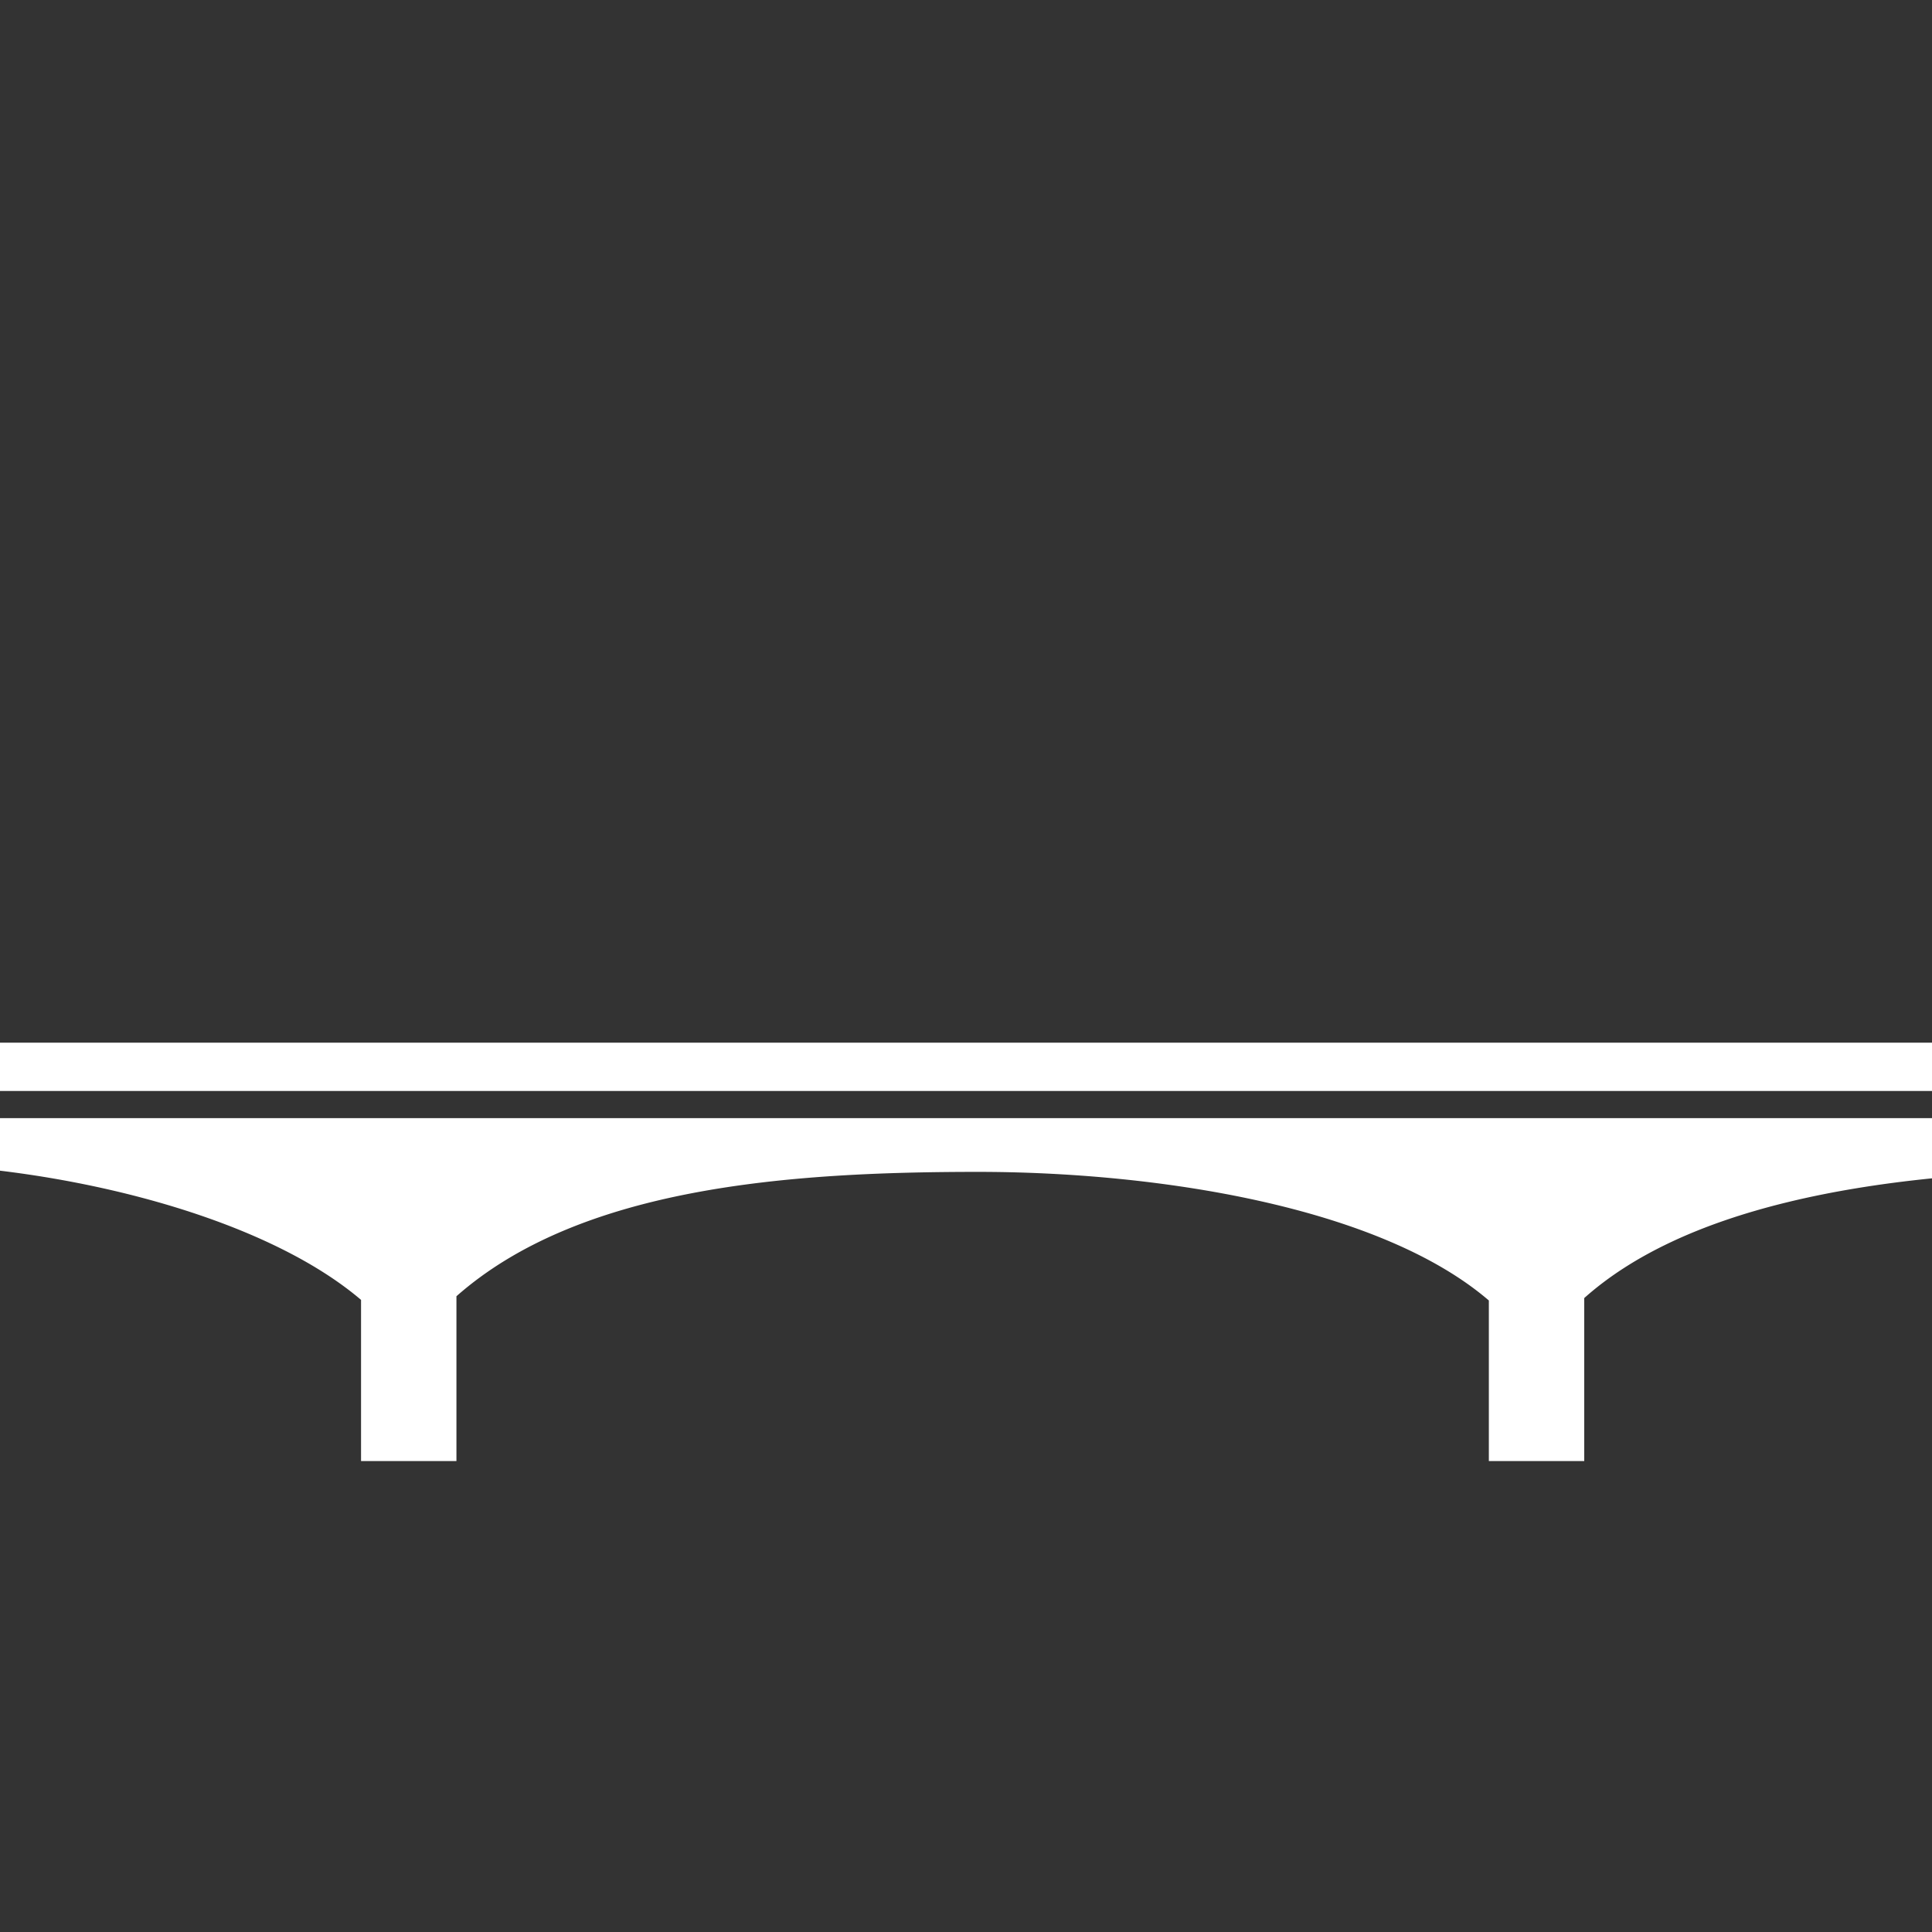
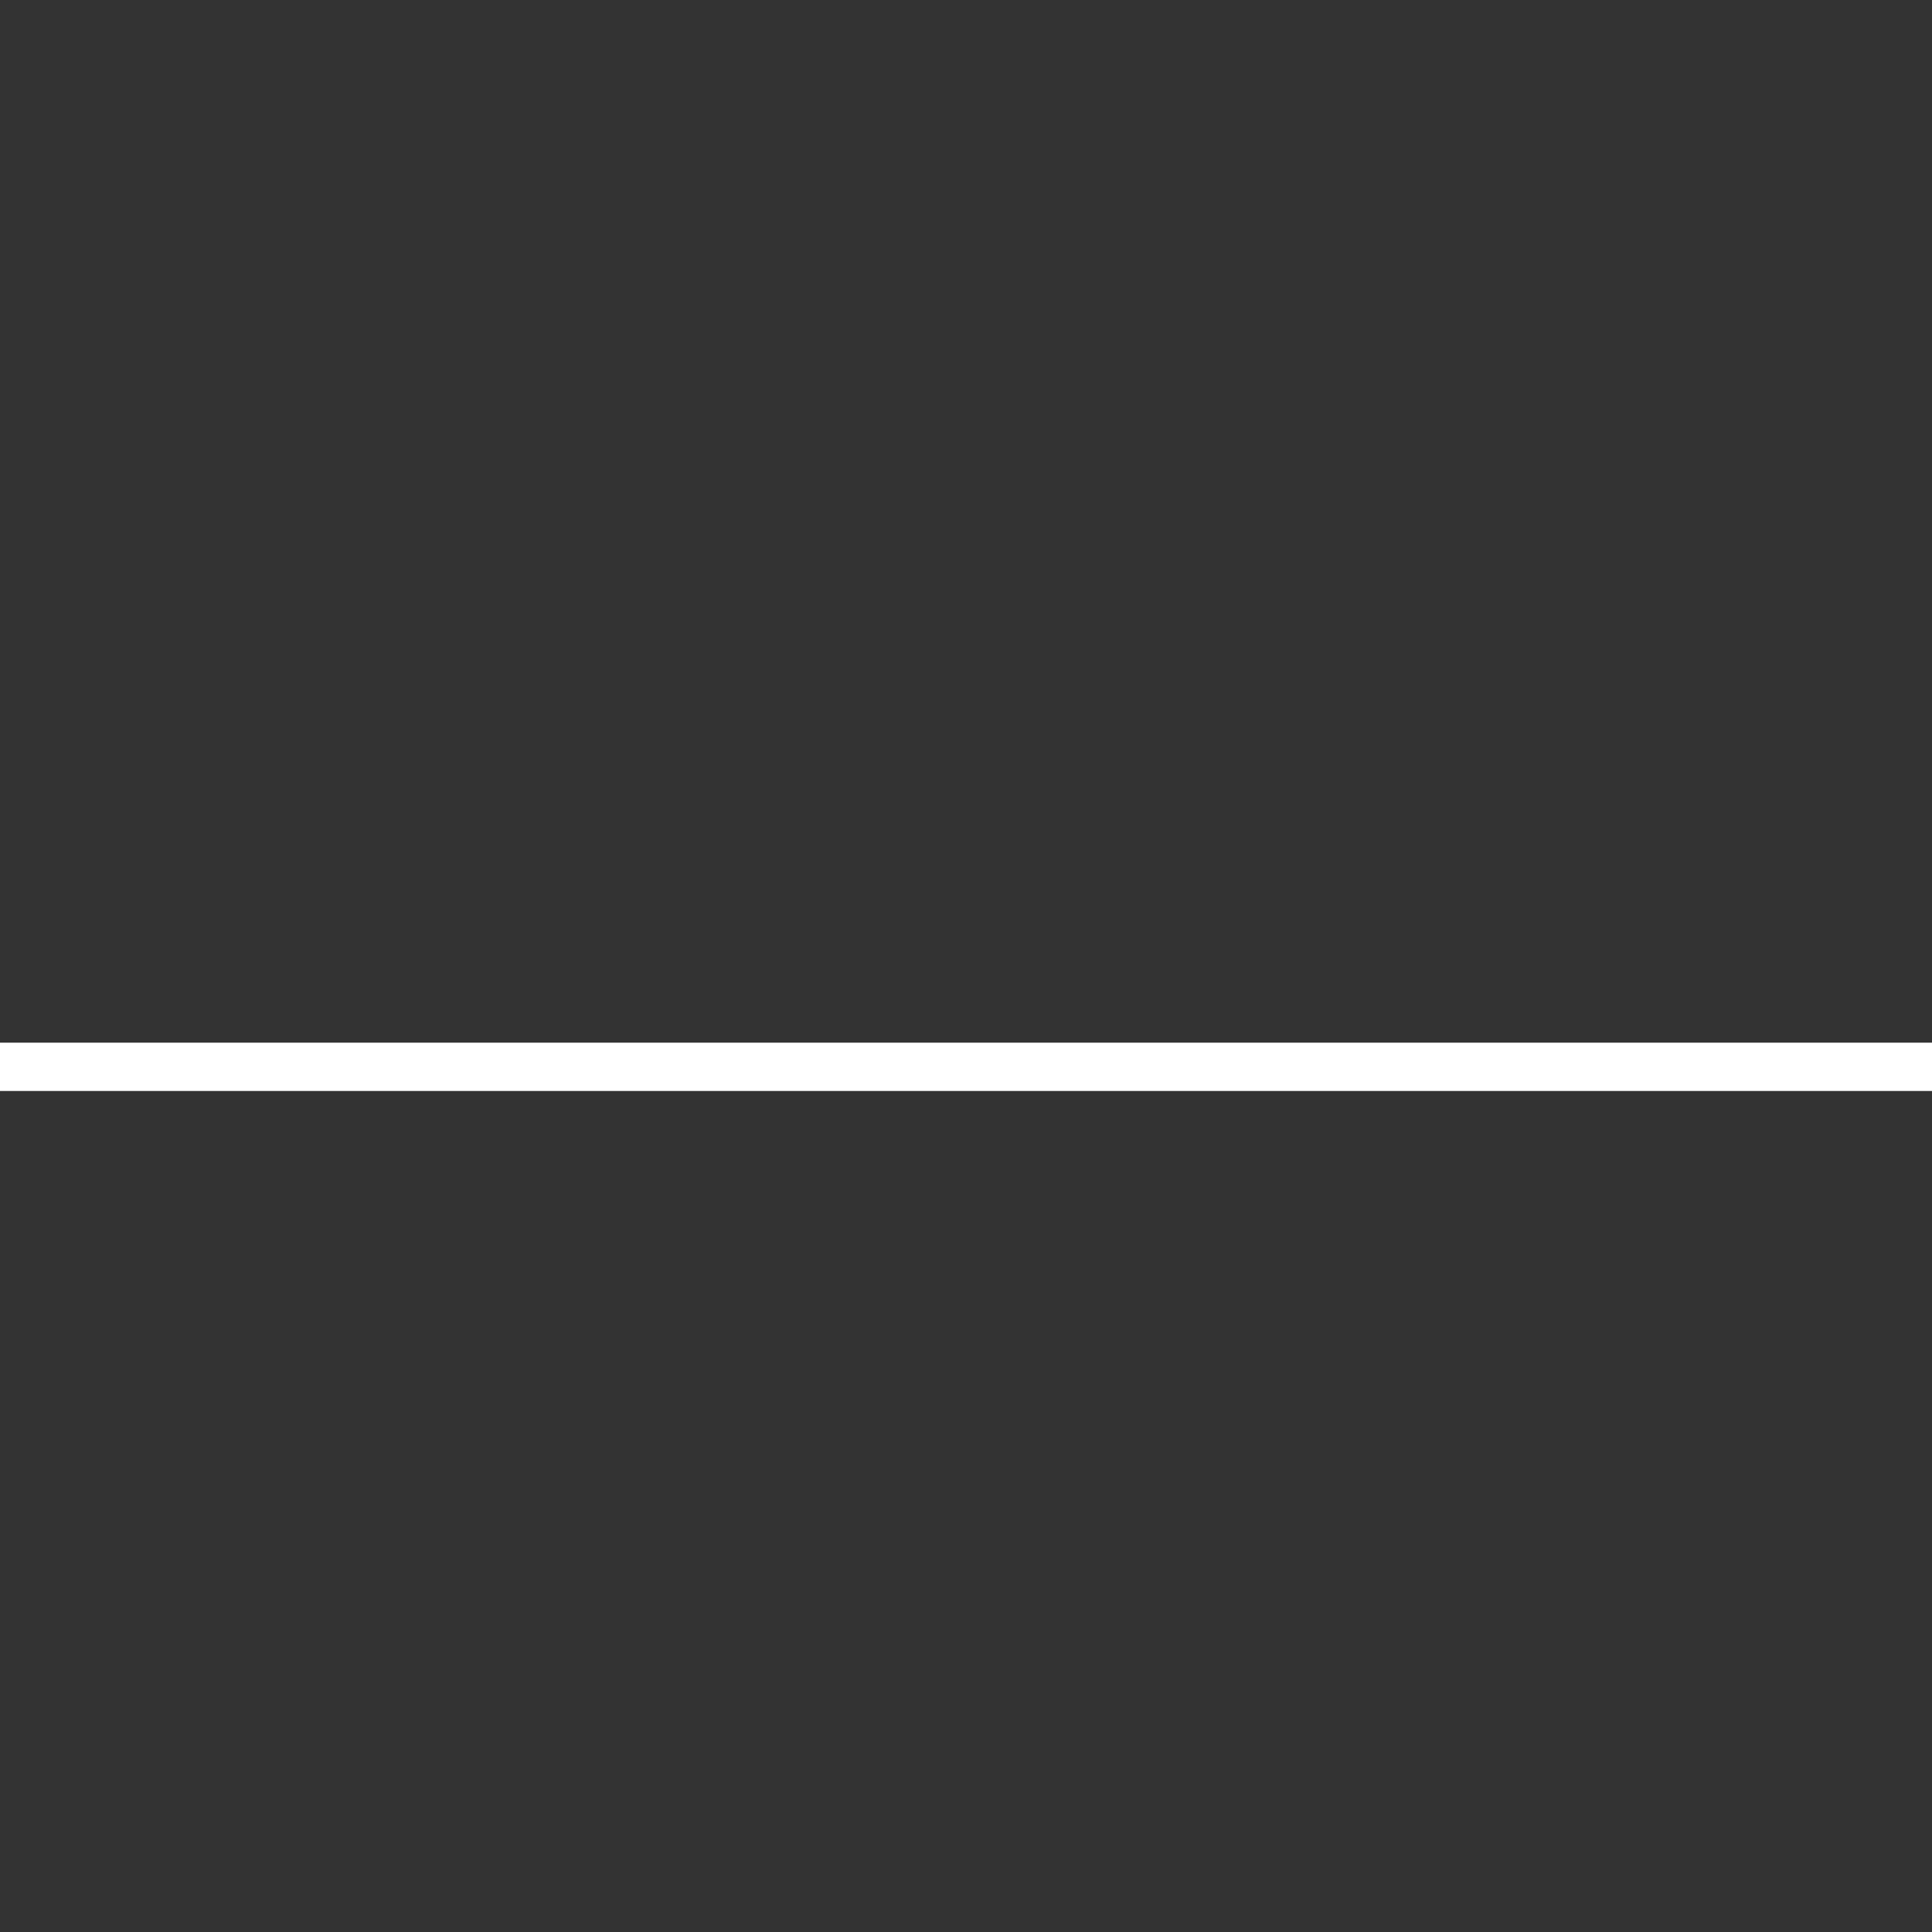
<svg xmlns="http://www.w3.org/2000/svg" id="Layer_1" data-name="Layer 1" viewBox="0 0 32 32">
  <rect x="0" y="0" width="32" height="32" fill="#333333" stroke="none" />
  <defs>
    <style>.cls-1{fill:#fff;}</style>
  </defs>
  <title>london-bridge</title>
-   <path class="cls-1" d="M38.06,19.2v-.68H-4.26v.23c-2.68.39-5.63,1.39-7.26,2.93l.48.51c2-1.9,6.19-2.92,9.13-2.92,2.65,0,6.15.78,7.89,2.26V24.2H7.56V21.47c2.05-1.81,5.5-2.06,8.64-2.06,2.92,0,6.63.56,8.46,2.13V24.2h1.58V21.5c1.58-1.41,4.5-2.12,8.72-2.12a15.21,15.21,0,0,1,8.31,3.24l.47-.51A15.43,15.43,0,0,0,38.06,19.2Z" />
  <rect class="cls-1" x="-4.26" y="17.27" width="42.32" height="0.8" />
</svg>